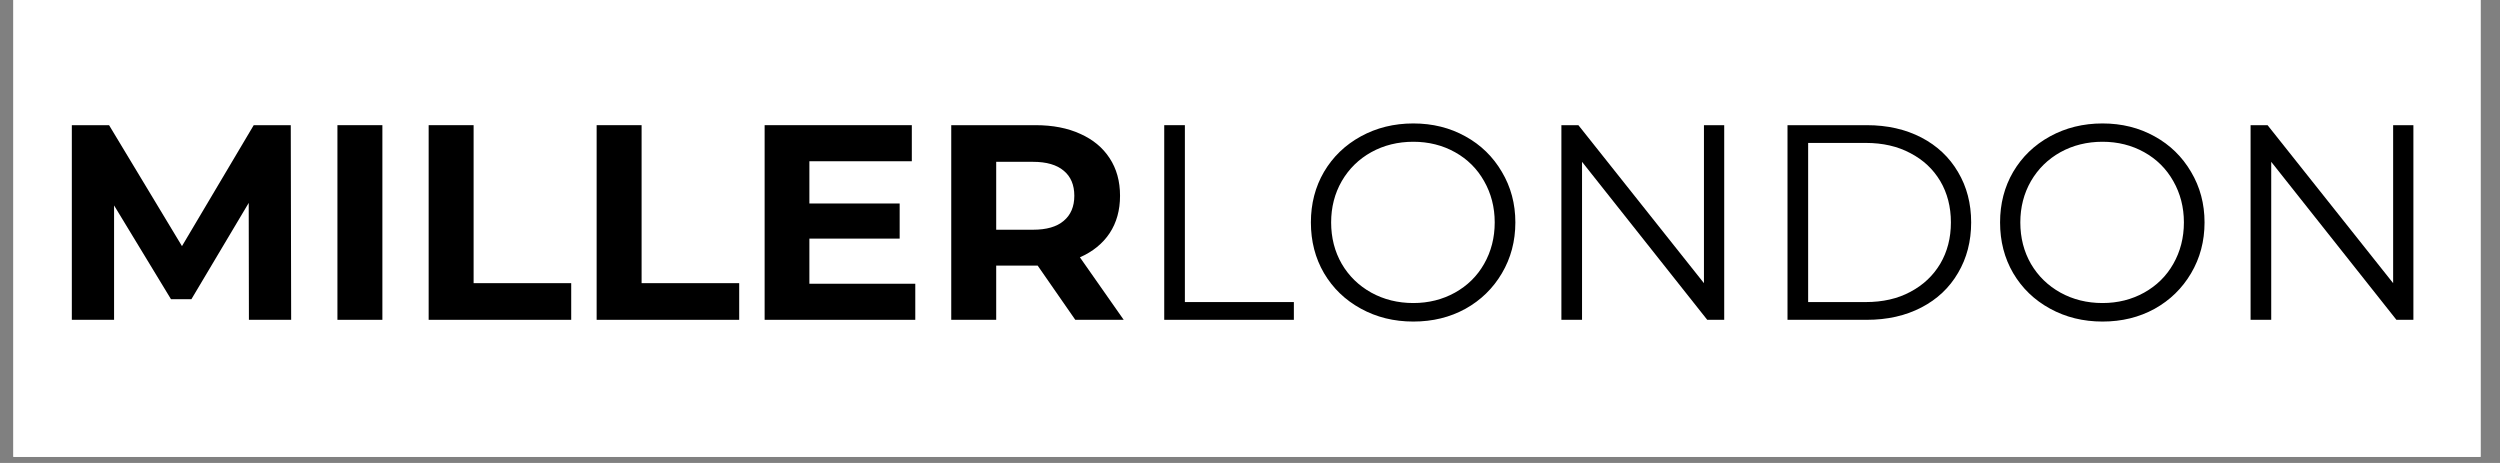
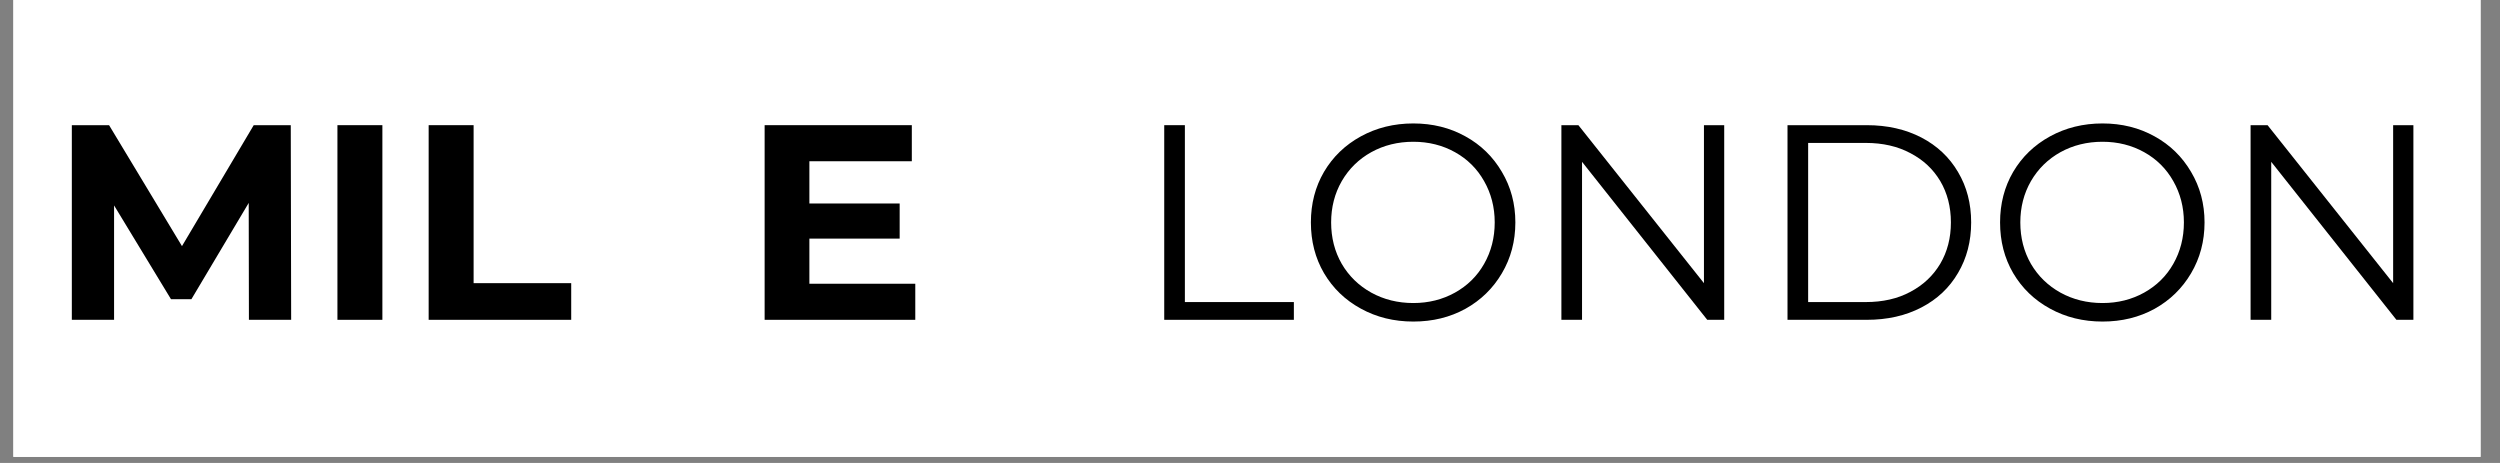
<svg xmlns="http://www.w3.org/2000/svg" version="1.0" preserveAspectRatio="xMidYMid meet" height="50" viewBox="0 0 202.5 37.5" zoomAndPan="magnify" width="270">
  <rect x="0" y="0" width="202.5" height="37.5" fill="#808080" stroke="none" />
  <defs>
    <g />
    <clipPath id="2502e29539">
      <path clip-rule="nonzero" d="M 1.086 0 L 200.922 0 L 200.922 37.008 L 1.086 37.008 Z M 1.086 0" />
    </clipPath>
  </defs>
  <g clip-path="url(#2502e29539)">
    <path fill-rule="nonzero" fill-opacity="1" d="M 1.086 0 L 200.922 0 L 200.922 37.008 L 1.086 37.008 Z M 1.086 0" fill="#ffffff" />
    <path fill-rule="nonzero" fill-opacity="1" d="M 1.086 0 L 200.922 0 L 200.922 37.008 L 1.086 37.008 Z M 1.086 0" fill="#ffffff" />
  </g>
  <g fill-opacity="1" fill="#000000">
    <g transform="translate(3.943, 25.905)">
      <g>
        <path d="M 16.219 0 L 16.203 -9.469 L 11.562 -1.672 L 9.906 -1.672 L 5.297 -9.266 L 5.297 0 L 1.875 0 L 1.875 -15.766 L 4.891 -15.766 L 10.797 -5.969 L 16.609 -15.766 L 19.609 -15.766 L 19.641 0 Z M 16.219 0" />
      </g>
    </g>
  </g>
  <g fill-opacity="1" fill="#000000">
    <g transform="translate(25.457, 25.905)">
      <g>
        <path d="M 1.875 -15.766 L 5.516 -15.766 L 5.516 0 L 1.875 0 Z M 1.875 -15.766" />
      </g>
    </g>
  </g>
  <g fill-opacity="1" fill="#000000">
    <g transform="translate(32.846, 25.905)">
      <g>
        <path d="M 1.875 -15.766 L 5.516 -15.766 L 5.516 -2.969 L 13.422 -2.969 L 13.422 0 L 1.875 0 Z M 1.875 -15.766" />
      </g>
    </g>
  </g>
  <g fill-opacity="1" fill="#000000">
    <g transform="translate(46.453, 25.905)">
      <g>
-         <path d="M 1.875 -15.766 L 5.516 -15.766 L 5.516 -2.969 L 13.422 -2.969 L 13.422 0 L 1.875 0 Z M 1.875 -15.766" />
-       </g>
+         </g>
    </g>
  </g>
  <g fill-opacity="1" fill="#000000">
    <g transform="translate(60.06, 25.905)">
      <g>
        <path d="M 14.078 -2.922 L 14.078 0 L 1.875 0 L 1.875 -15.766 L 13.797 -15.766 L 13.797 -12.844 L 5.5 -12.844 L 5.5 -9.422 L 12.812 -9.422 L 12.812 -6.578 L 5.5 -6.578 L 5.5 -2.922 Z M 14.078 -2.922" />
      </g>
    </g>
  </g>
  <g fill-opacity="1" fill="#000000">
    <g transform="translate(75.176, 25.905)">
      <g>
-         <path d="M 11.922 0 L 8.875 -4.391 L 5.516 -4.391 L 5.516 0 L 1.875 0 L 1.875 -15.766 L 8.703 -15.766 C 10.098 -15.766 11.305 -15.531 12.328 -15.062 C 13.359 -14.602 14.148 -13.945 14.703 -13.094 C 15.266 -12.238 15.547 -11.223 15.547 -10.047 C 15.547 -8.879 15.266 -7.867 14.703 -7.016 C 14.141 -6.172 13.336 -5.52 12.297 -5.062 L 15.844 0 Z M 11.844 -10.047 C 11.844 -10.93 11.555 -11.609 10.984 -12.078 C 10.422 -12.555 9.594 -12.797 8.5 -12.797 L 5.516 -12.797 L 5.516 -7.297 L 8.5 -7.297 C 9.594 -7.297 10.422 -7.535 10.984 -8.016 C 11.555 -8.492 11.844 -9.172 11.844 -10.047 Z M 11.844 -10.047" />
-       </g>
+         </g>
    </g>
  </g>
  <g fill-opacity="1" fill="#000000">
    <g transform="translate(91.741, 25.905)">
      <g>
        <path d="M 2.562 -15.766 L 4.234 -15.766 L 4.234 -1.438 L 13.062 -1.438 L 13.062 0 L 2.562 0 Z M 2.562 -15.766" />
      </g>
    </g>
  </g>
  <g fill-opacity="1" fill="#000000">
    <g transform="translate(105.01, 25.905)">
      <g>
        <path d="M 9.469 0.141 C 7.906 0.141 6.488 -0.207 5.219 -0.906 C 3.945 -1.602 2.953 -2.562 2.234 -3.781 C 1.523 -5 1.172 -6.367 1.172 -7.891 C 1.172 -9.398 1.523 -10.766 2.234 -11.984 C 2.953 -13.203 3.945 -14.16 5.219 -14.859 C 6.488 -15.555 7.906 -15.906 9.469 -15.906 C 11.031 -15.906 12.438 -15.555 13.688 -14.859 C 14.938 -14.172 15.922 -13.211 16.641 -11.984 C 17.367 -10.766 17.734 -9.398 17.734 -7.891 C 17.734 -6.367 17.367 -4.992 16.641 -3.766 C 15.922 -2.547 14.938 -1.586 13.688 -0.891 C 12.438 -0.203 11.031 0.141 9.469 0.141 Z M 9.469 -1.359 C 10.707 -1.359 11.832 -1.641 12.844 -2.203 C 13.852 -2.766 14.641 -3.539 15.203 -4.531 C 15.773 -5.531 16.062 -6.648 16.062 -7.891 C 16.062 -9.117 15.773 -10.234 15.203 -11.234 C 14.641 -12.234 13.852 -13.016 12.844 -13.578 C 11.832 -14.141 10.707 -14.422 9.469 -14.422 C 8.219 -14.422 7.082 -14.141 6.062 -13.578 C 5.051 -13.016 4.254 -12.234 3.672 -11.234 C 3.098 -10.234 2.812 -9.117 2.812 -7.891 C 2.812 -6.648 3.098 -5.531 3.672 -4.531 C 4.254 -3.539 5.051 -2.766 6.062 -2.203 C 7.082 -1.641 8.219 -1.359 9.469 -1.359 Z M 9.469 -1.359" />
      </g>
    </g>
  </g>
  <g fill-opacity="1" fill="#000000">
    <g transform="translate(123.911, 25.905)">
      <g>
        <path d="M 15.75 -15.766 L 15.75 0 L 14.375 0 L 4.234 -12.797 L 4.234 0 L 2.562 0 L 2.562 -15.766 L 3.938 -15.766 L 14.109 -2.969 L 14.109 -15.766 Z M 15.75 -15.766" />
      </g>
    </g>
  </g>
  <g fill-opacity="1" fill="#000000">
    <g transform="translate(142.226, 25.905)">
      <g>
        <path d="M 2.562 -15.766 L 8.984 -15.766 C 10.648 -15.766 12.125 -15.43 13.406 -14.766 C 14.688 -14.098 15.676 -13.164 16.375 -11.969 C 17.082 -10.781 17.438 -9.422 17.438 -7.891 C 17.438 -6.359 17.082 -4.992 16.375 -3.797 C 15.676 -2.598 14.688 -1.664 13.406 -1 C 12.125 -0.332 10.648 0 8.984 0 L 2.562 0 Z M 8.906 -1.438 C 10.281 -1.438 11.484 -1.711 12.516 -2.266 C 13.555 -2.816 14.363 -3.578 14.938 -4.547 C 15.508 -5.516 15.797 -6.629 15.797 -7.891 C 15.797 -9.148 15.508 -10.266 14.938 -11.234 C 14.363 -12.203 13.555 -12.957 12.516 -13.5 C 11.484 -14.051 10.281 -14.328 8.906 -14.328 L 4.234 -14.328 L 4.234 -1.438 Z M 8.906 -1.438" />
      </g>
    </g>
  </g>
  <g fill-opacity="1" fill="#000000">
    <g transform="translate(160.834, 25.905)">
      <g>
        <path d="M 9.469 0.141 C 7.906 0.141 6.488 -0.207 5.219 -0.906 C 3.945 -1.602 2.953 -2.562 2.234 -3.781 C 1.523 -5 1.172 -6.367 1.172 -7.891 C 1.172 -9.398 1.523 -10.766 2.234 -11.984 C 2.953 -13.203 3.945 -14.16 5.219 -14.859 C 6.488 -15.555 7.906 -15.906 9.469 -15.906 C 11.031 -15.906 12.438 -15.555 13.688 -14.859 C 14.938 -14.172 15.922 -13.211 16.641 -11.984 C 17.367 -10.766 17.734 -9.398 17.734 -7.891 C 17.734 -6.367 17.367 -4.992 16.641 -3.766 C 15.922 -2.547 14.938 -1.586 13.688 -0.891 C 12.438 -0.203 11.031 0.141 9.469 0.141 Z M 9.469 -1.359 C 10.707 -1.359 11.832 -1.641 12.844 -2.203 C 13.852 -2.766 14.641 -3.539 15.203 -4.531 C 15.773 -5.531 16.062 -6.648 16.062 -7.891 C 16.062 -9.117 15.773 -10.234 15.203 -11.234 C 14.641 -12.234 13.852 -13.016 12.844 -13.578 C 11.832 -14.141 10.707 -14.422 9.469 -14.422 C 8.219 -14.422 7.082 -14.141 6.062 -13.578 C 5.051 -13.016 4.254 -12.234 3.672 -11.234 C 3.098 -10.234 2.812 -9.117 2.812 -7.891 C 2.812 -6.648 3.098 -5.531 3.672 -4.531 C 4.254 -3.539 5.051 -2.766 6.062 -2.203 C 7.082 -1.641 8.219 -1.359 9.469 -1.359 Z M 9.469 -1.359" />
      </g>
    </g>
  </g>
  <g fill-opacity="1" fill="#000000">
    <g transform="translate(179.735, 25.905)">
      <g>
        <path d="M 15.75 -15.766 L 15.75 0 L 14.375 0 L 4.234 -12.797 L 4.234 0 L 2.562 0 L 2.562 -15.766 L 3.938 -15.766 L 14.109 -2.969 L 14.109 -15.766 Z M 15.75 -15.766" />
      </g>
    </g>
  </g>
</svg>